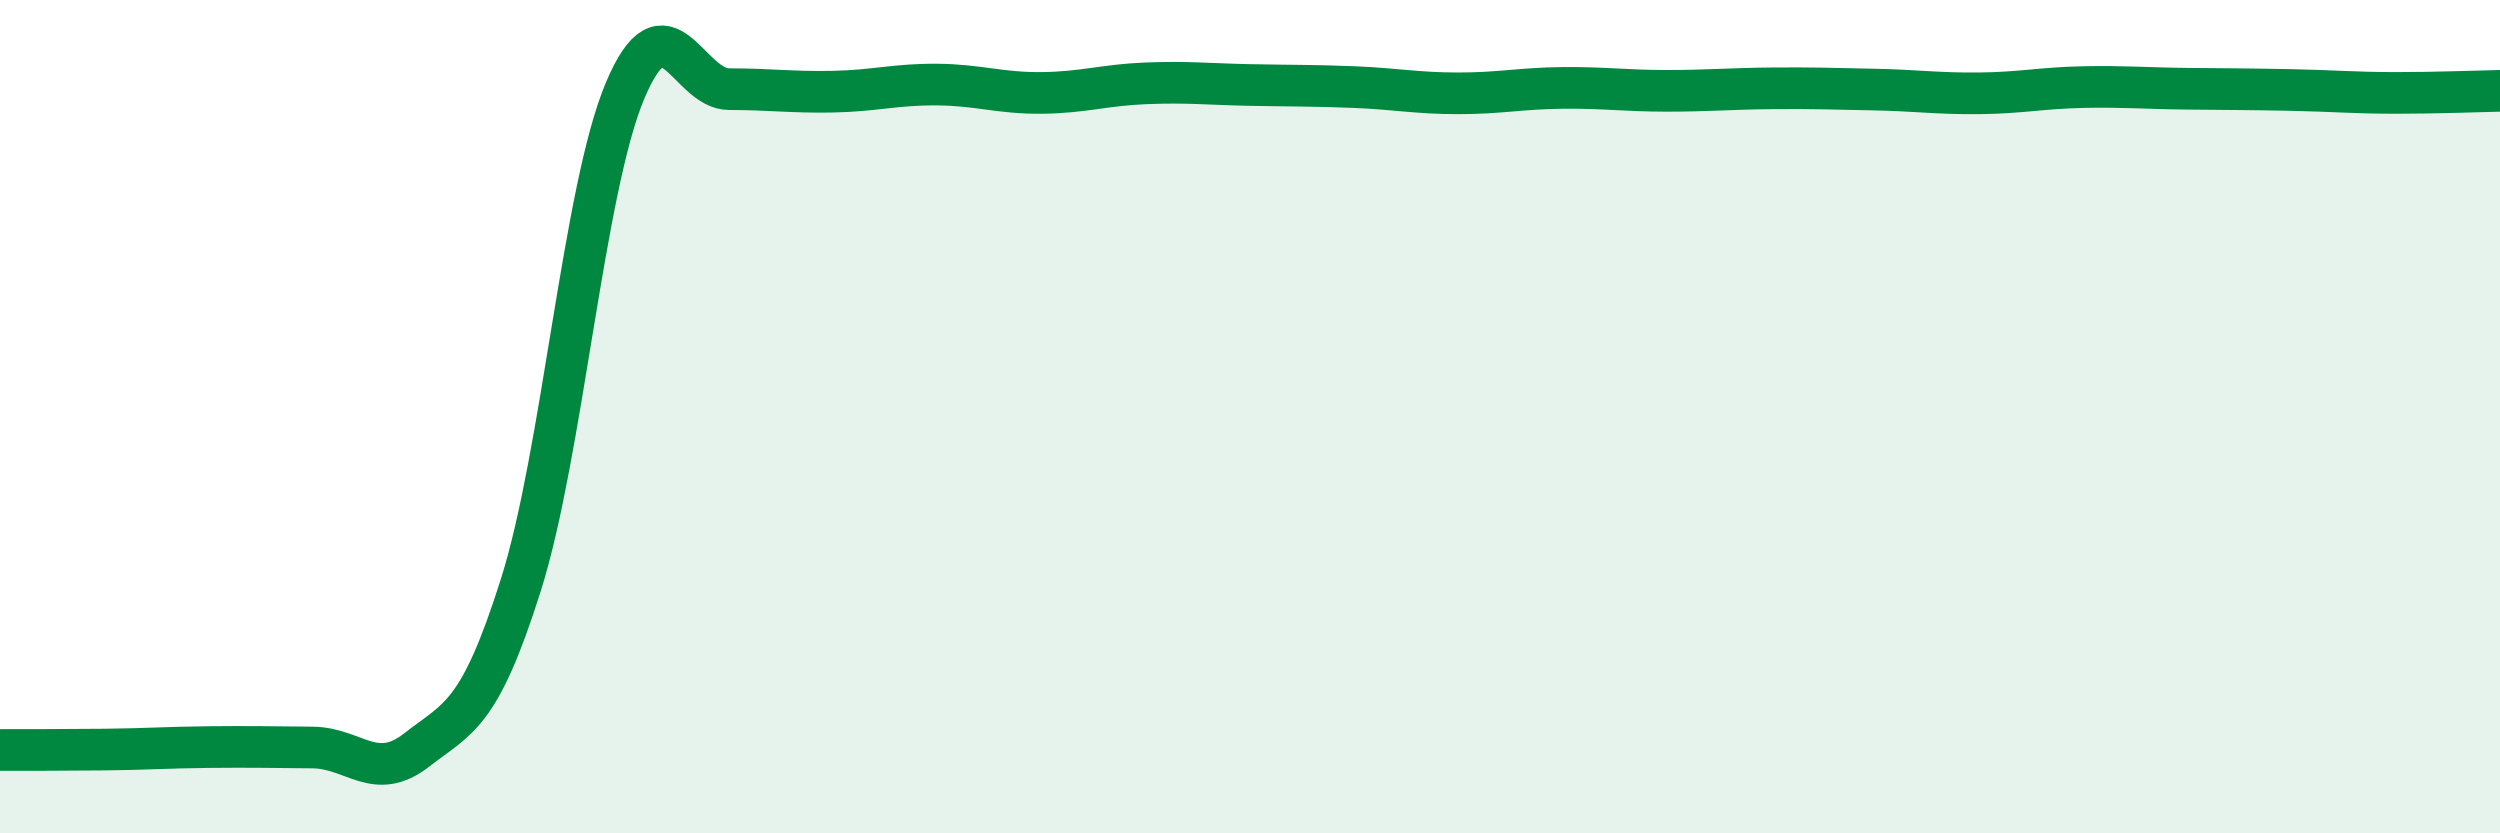
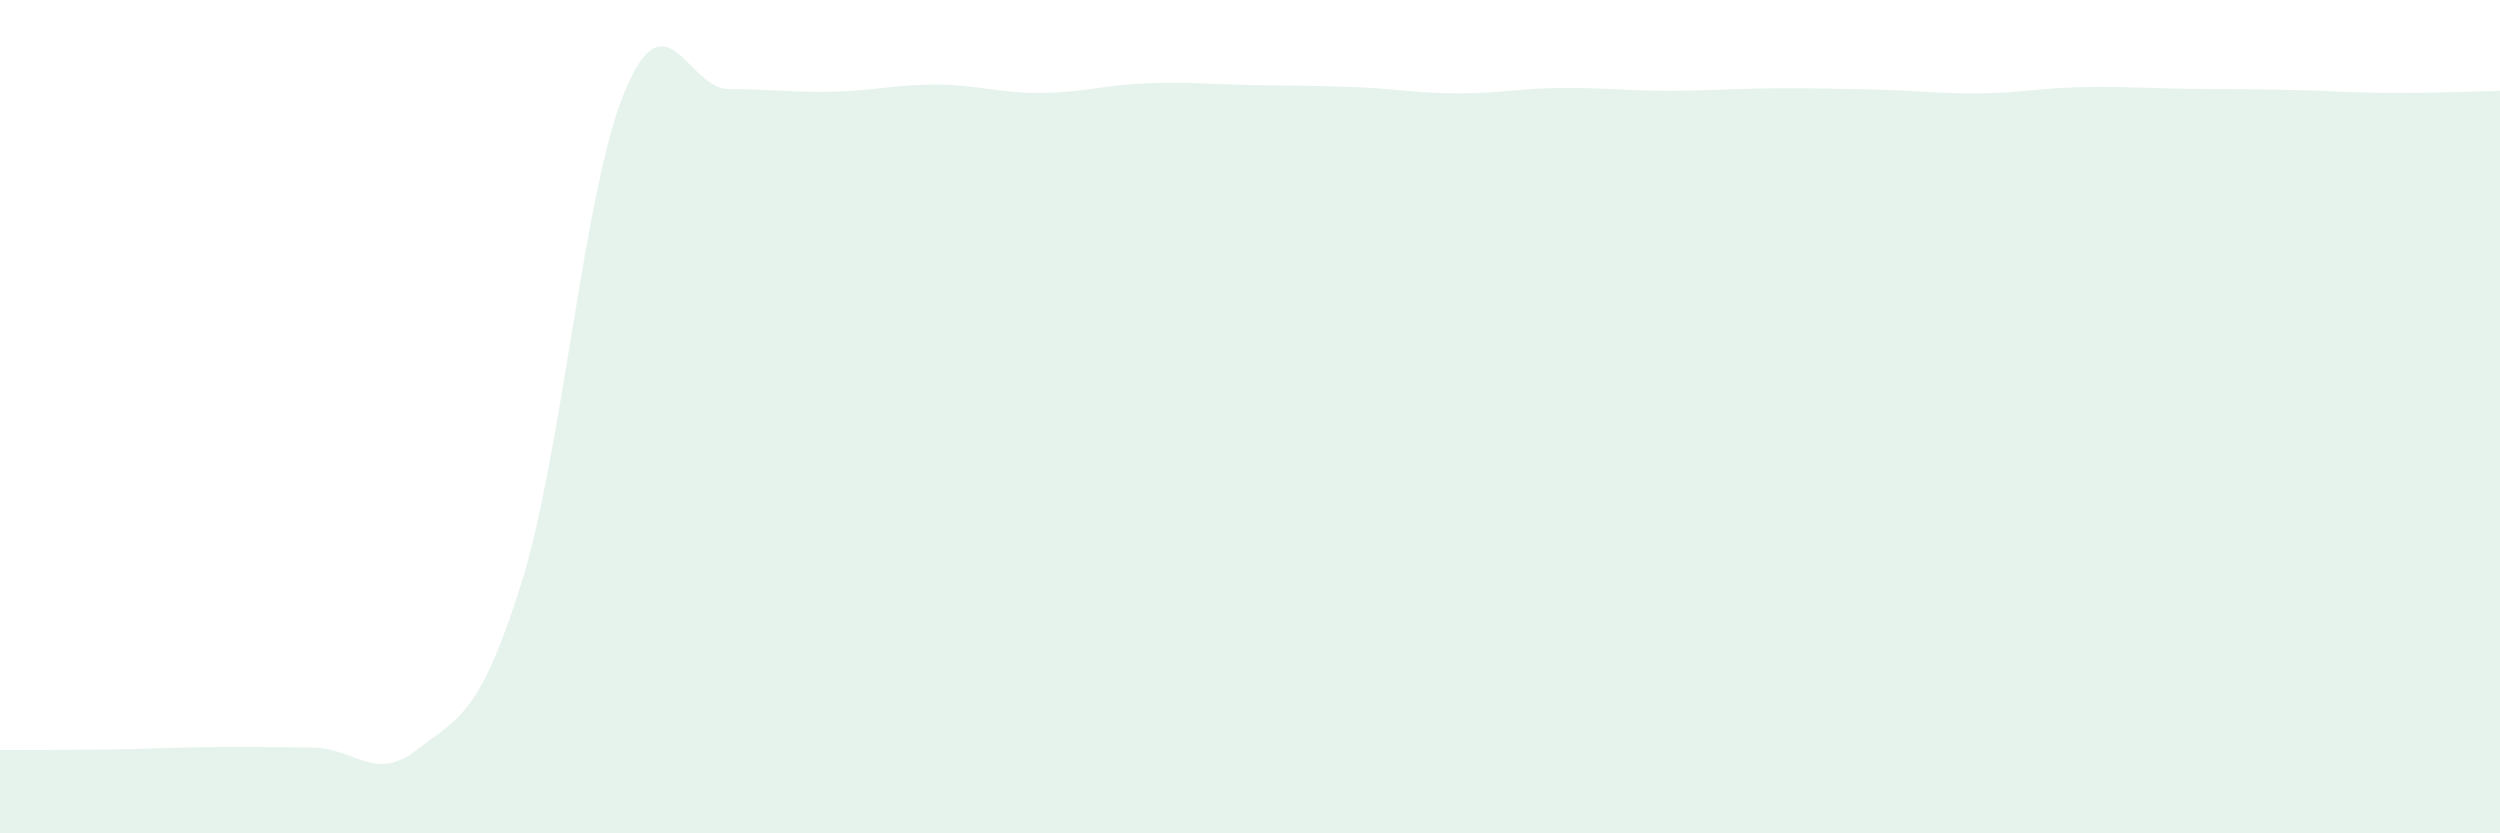
<svg xmlns="http://www.w3.org/2000/svg" width="60" height="20" viewBox="0 0 60 20">
  <path d="M 0,18 C 0.5,18 1.5,18 2.5,17.99 C 3.5,17.98 4,17.94 5,17.93 C 6,17.92 6.5,17.93 7.5,17.94 C 8.5,17.95 9,18.78 10,18 C 11,17.22 11.5,17.2 12.5,14.04 C 13.5,10.88 14,4.56 15,2.18 C 16,-0.2 16.5,2.14 17.5,2.14 C 18.5,2.14 19,2.22 20,2.2 C 21,2.18 21.5,2.02 22.5,2.03 C 23.5,2.04 24,2.24 25,2.23 C 26,2.22 26.5,2.04 27.5,2 C 28.5,1.96 29,2.02 30,2.04 C 31,2.06 31.5,2.05 32.5,2.09 C 33.5,2.13 34,2.24 35,2.24 C 36,2.24 36.5,2.12 37.5,2.11 C 38.5,2.1 39,2.18 40,2.18 C 41,2.18 41.5,2.13 42.5,2.12 C 43.5,2.11 44,2.13 45,2.15 C 46,2.17 46.5,2.25 47.5,2.24 C 48.5,2.23 49,2.11 50,2.09 C 51,2.07 51.5,2.12 52.5,2.13 C 53.5,2.14 54,2.14 55,2.16 C 56,2.18 56.5,2.23 57.5,2.23 C 58.5,2.23 59.5,2.19 60,2.18L60 20L0 20Z" fill="#008740" opacity="0.1" stroke-linecap="round" stroke-linejoin="round" />
-   <path d="M 0,18 C 0.5,18 1.5,18 2.5,17.99 C 3.5,17.98 4,17.94 5,17.93 C 6,17.92 6.5,17.93 7.5,17.94 C 8.5,17.95 9,18.78 10,18 C 11,17.22 11.5,17.2 12.5,14.04 C 13.5,10.88 14,4.56 15,2.18 C 16,-0.2 16.5,2.14 17.5,2.14 C 18.5,2.14 19,2.22 20,2.2 C 21,2.18 21.5,2.02 22.5,2.03 C 23.5,2.04 24,2.24 25,2.23 C 26,2.22 26.5,2.04 27.5,2 C 28.5,1.96 29,2.02 30,2.04 C 31,2.06 31.5,2.05 32.5,2.09 C 33.5,2.13 34,2.24 35,2.24 C 36,2.24 36.5,2.12 37.5,2.11 C 38.5,2.1 39,2.18 40,2.18 C 41,2.18 41.5,2.13 42.5,2.12 C 43.5,2.11 44,2.13 45,2.15 C 46,2.17 46.5,2.25 47.5,2.24 C 48.5,2.23 49,2.11 50,2.09 C 51,2.07 51.5,2.12 52.5,2.13 C 53.5,2.14 54,2.14 55,2.16 C 56,2.18 56.5,2.23 57.5,2.23 C 58.5,2.23 59.5,2.19 60,2.18" stroke="#008740" stroke-width="1" fill="none" stroke-linecap="round" stroke-linejoin="round" />
</svg>